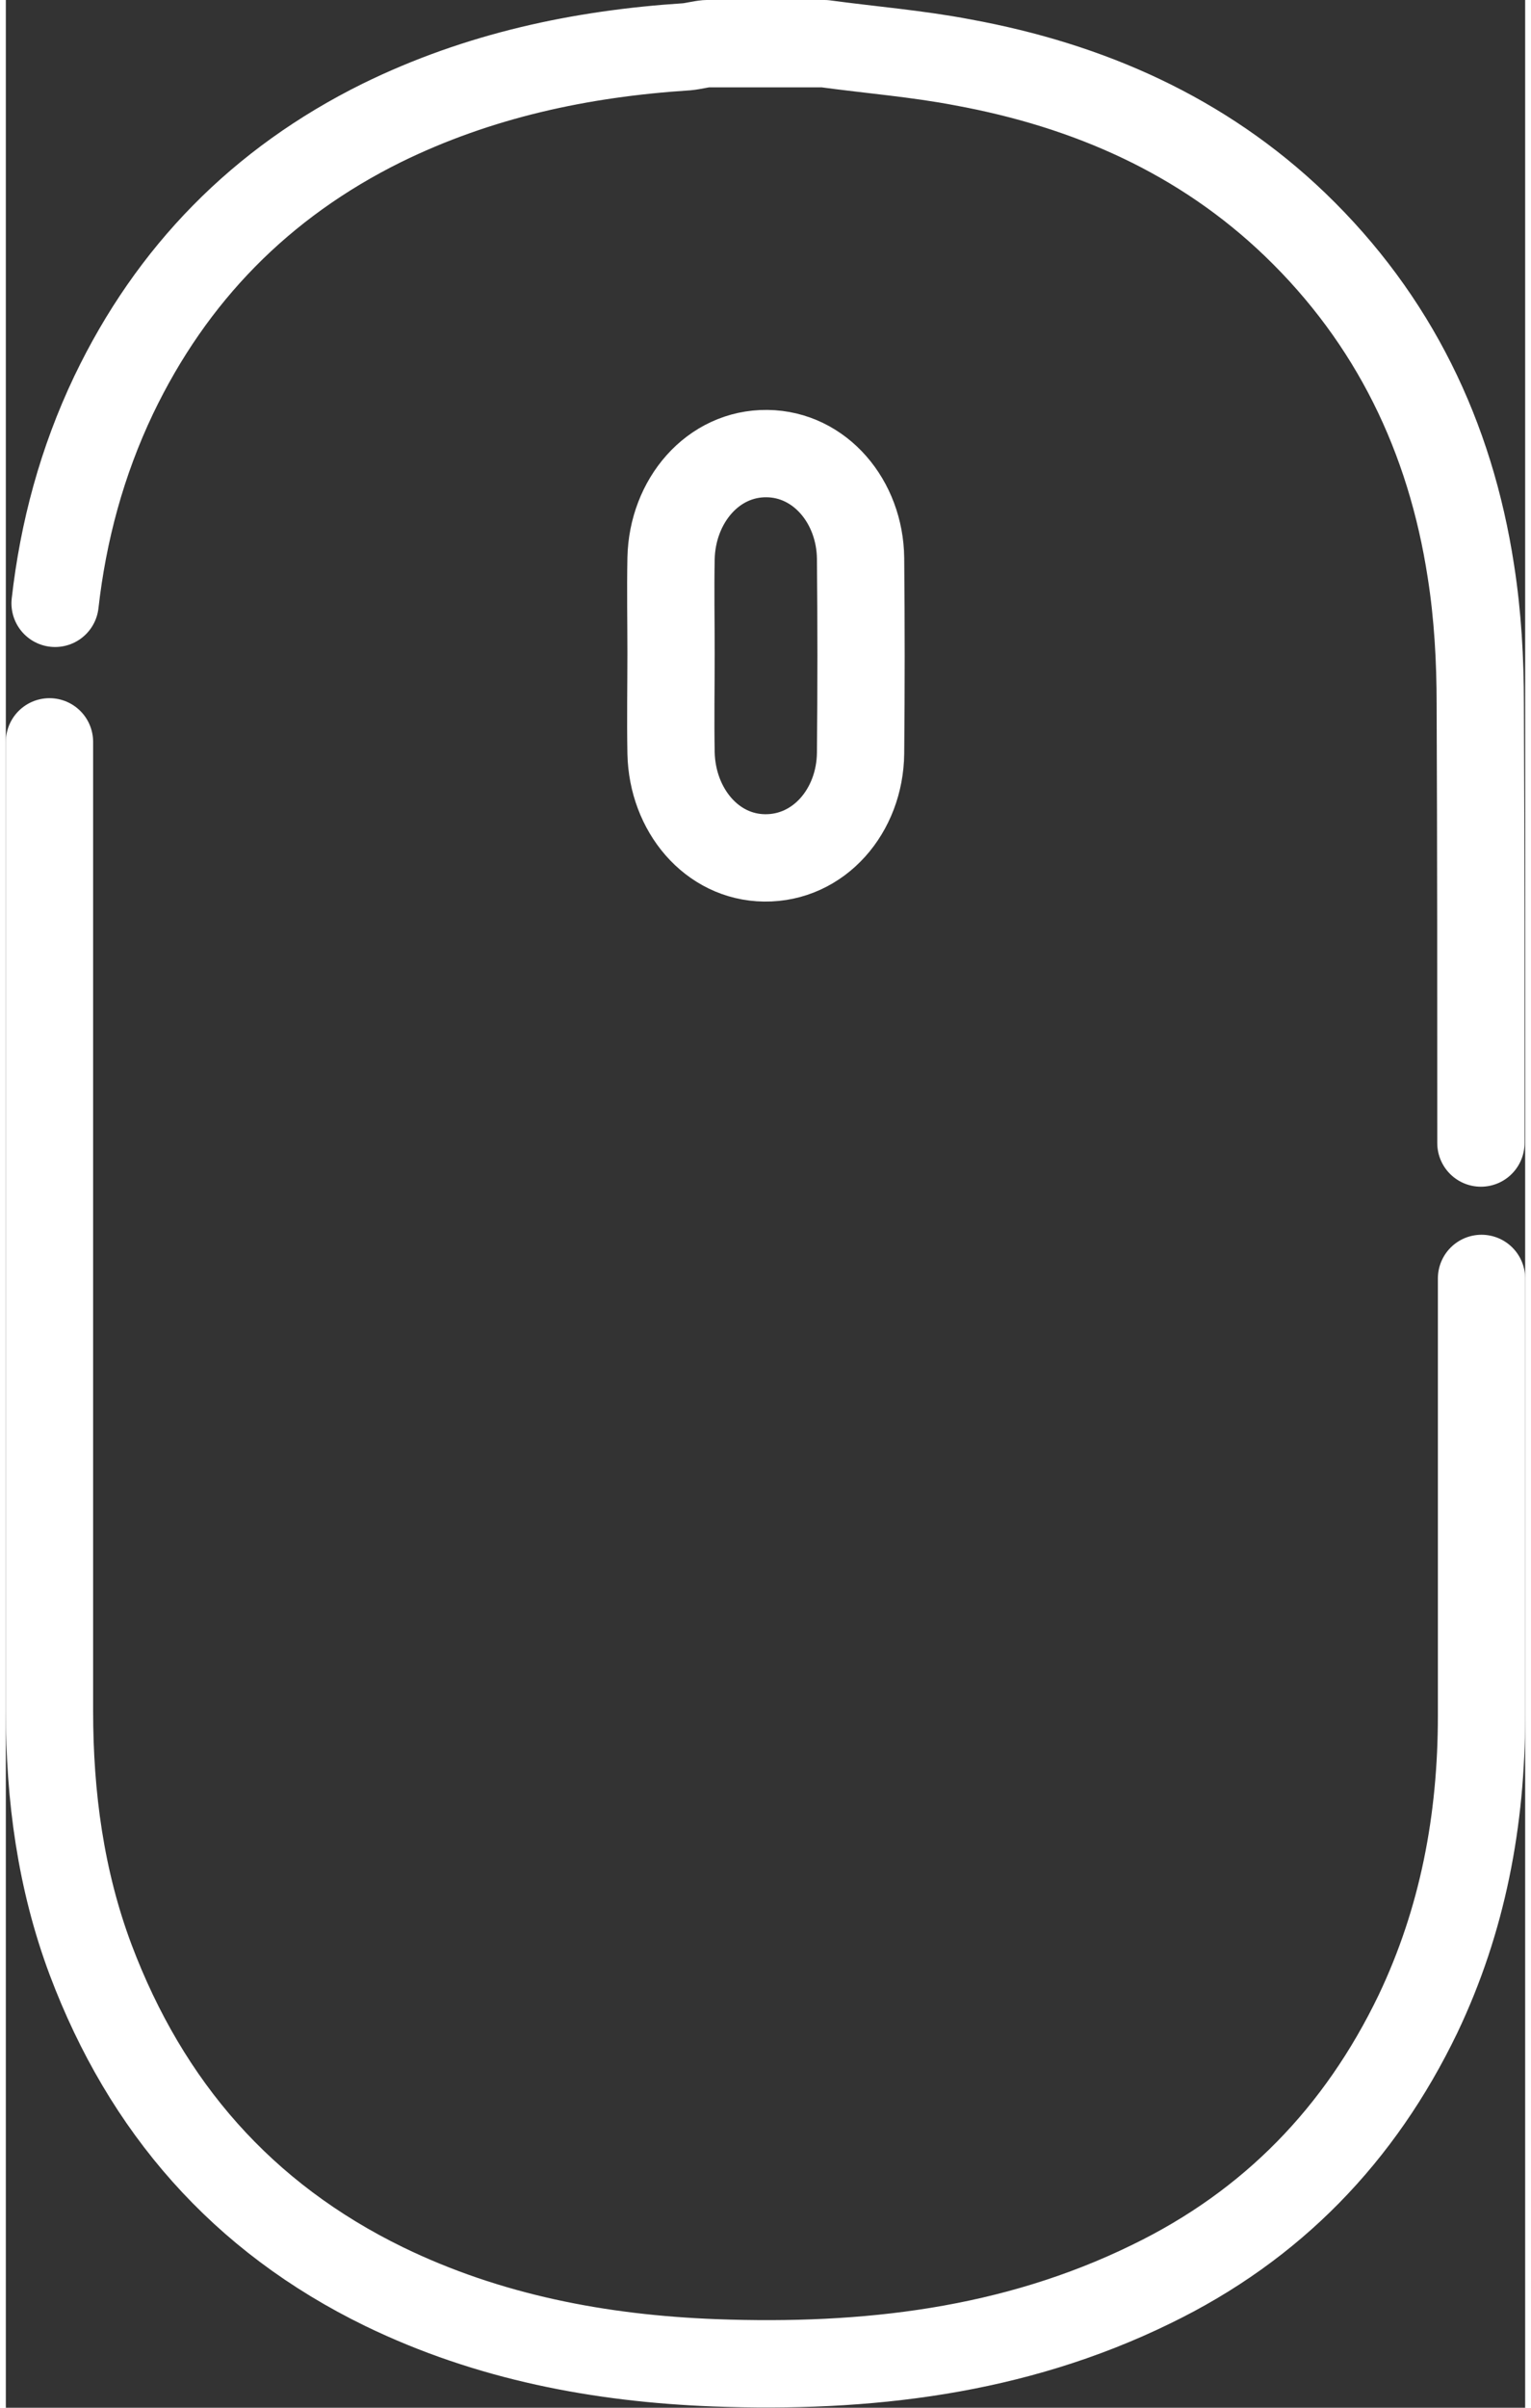
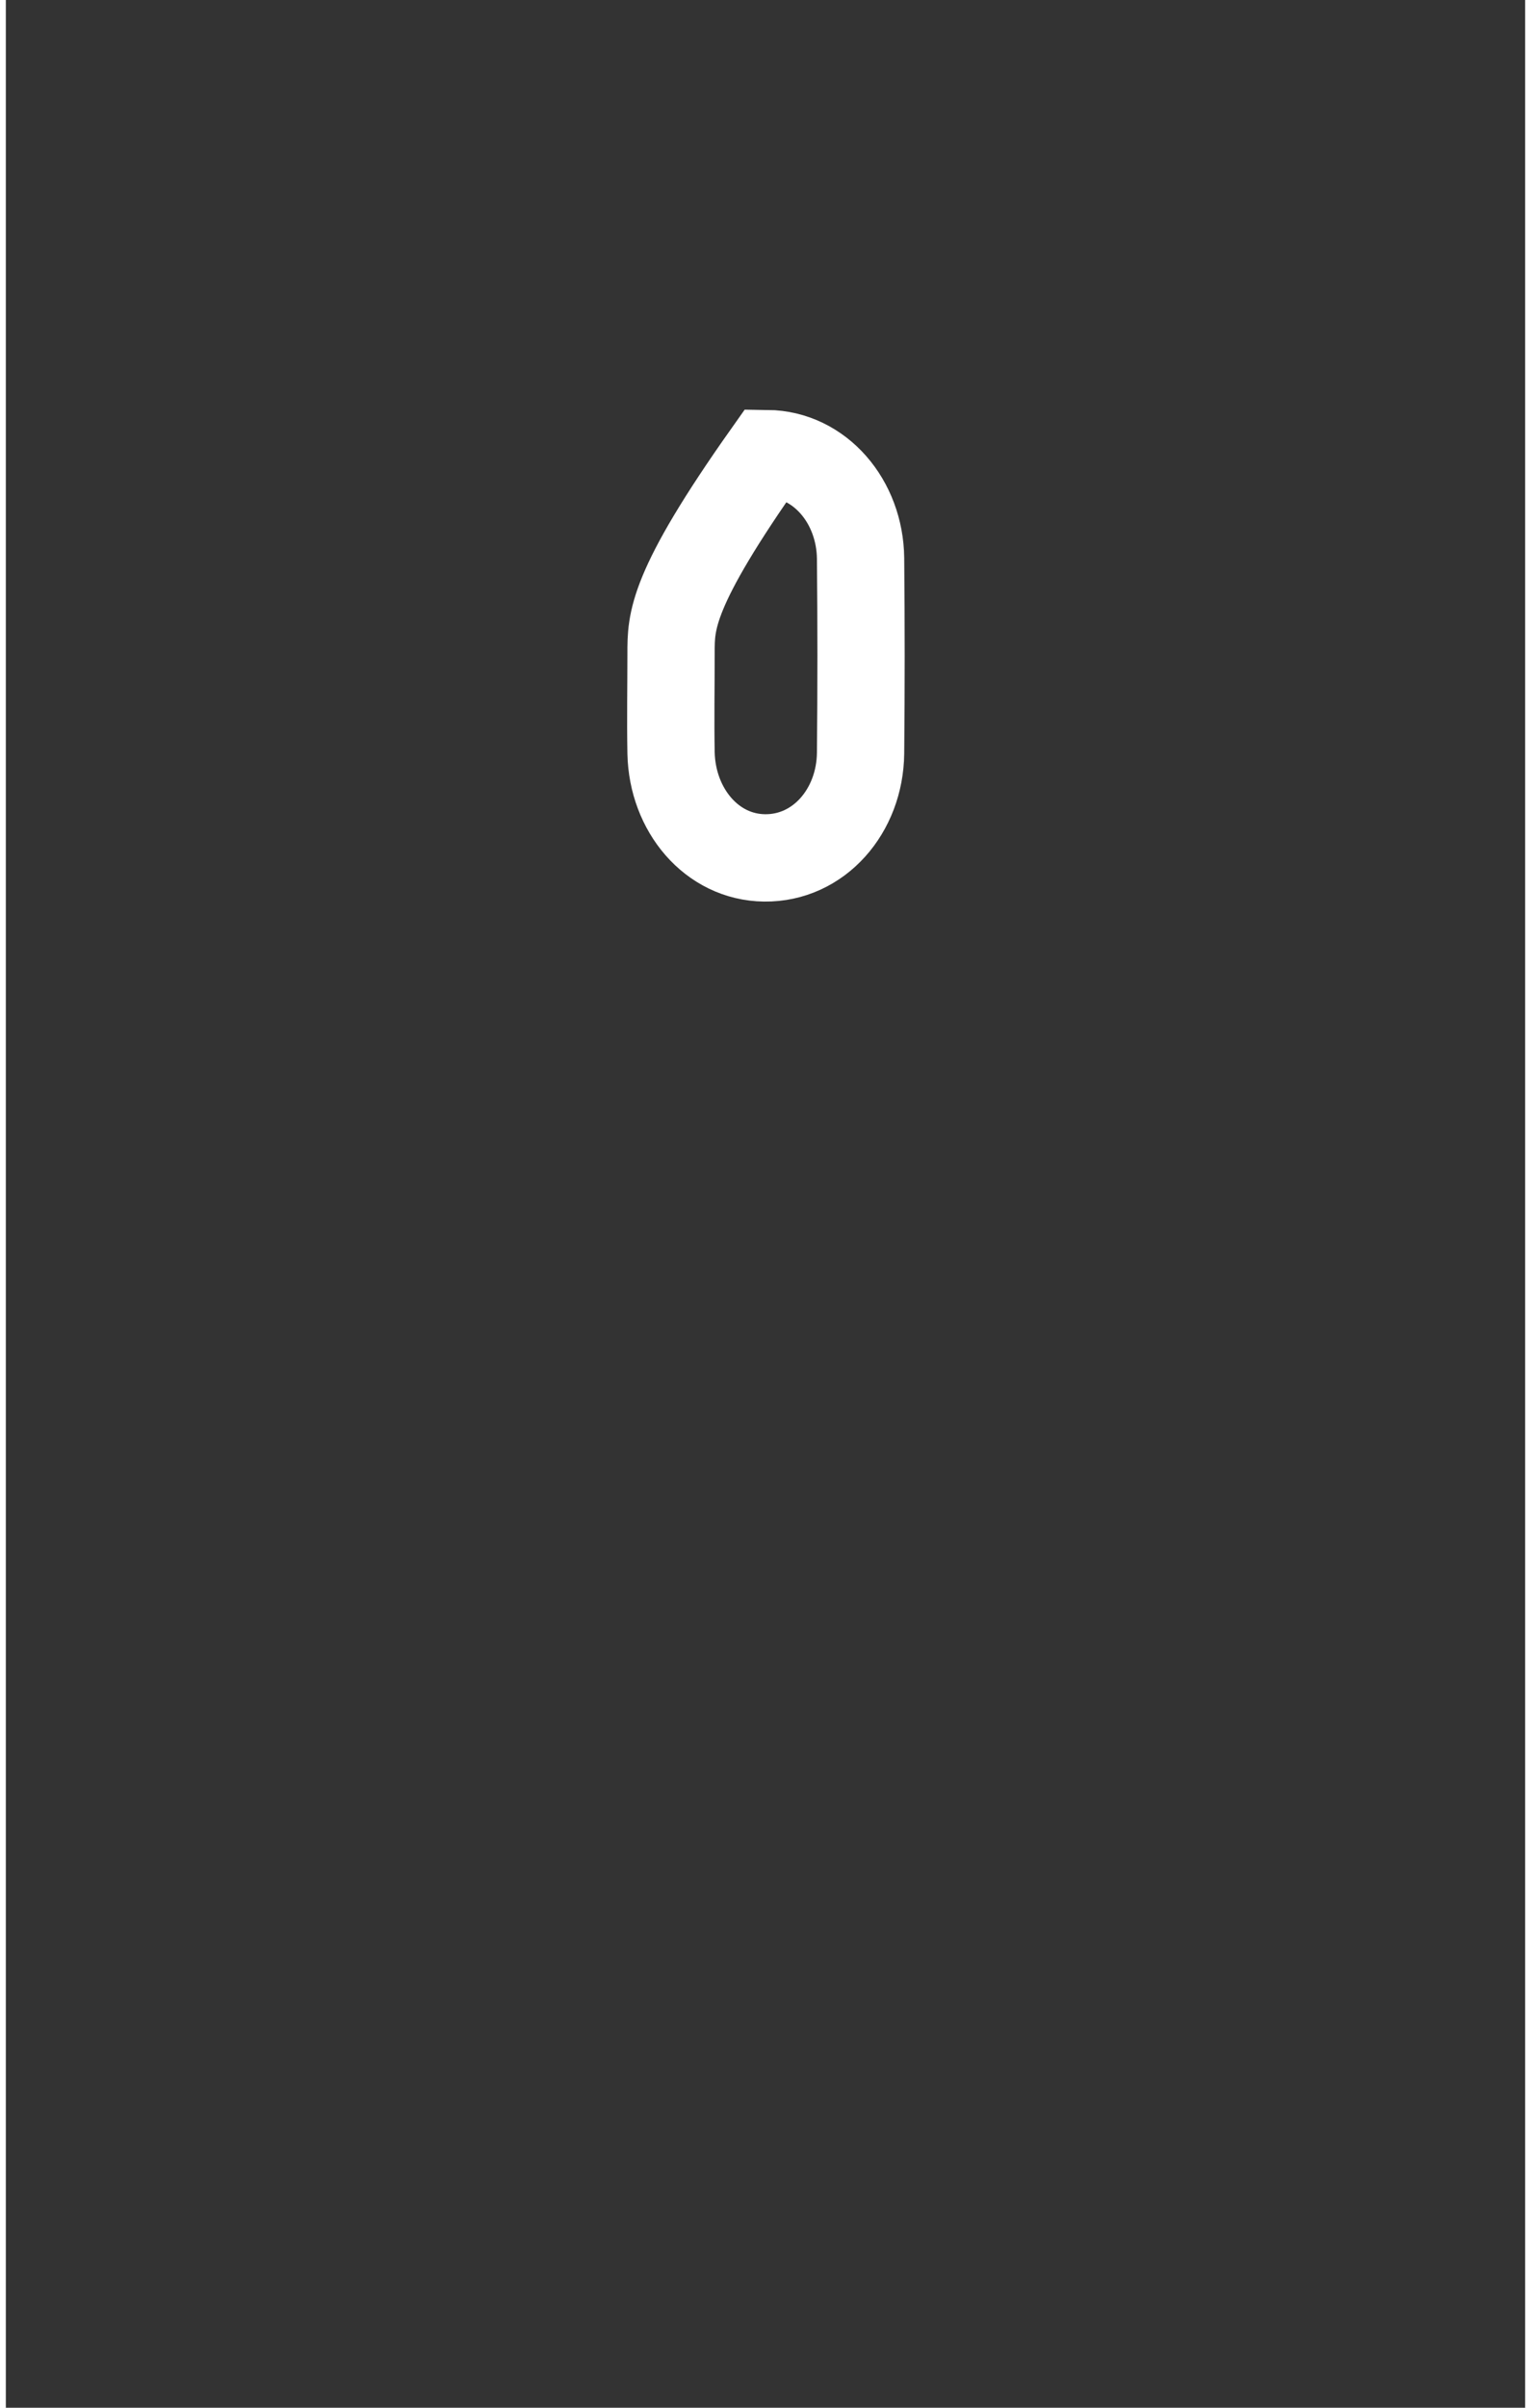
<svg xmlns="http://www.w3.org/2000/svg" version="1.1" id="Layer_1" x="0px" y="0px" width="35" height="55" viewBox="0 0 243.7 385.9" style="enable-background:new 0 0 243.7 385.9;" xml:space="preserve">
  <rect x="0" y="0" width="243.7" height="385.9" fill="#333333" stroke="none" />
  <style type="text/css">
	.st0{fill:none;stroke:#FFFFFF;stroke-width:14;stroke-linecap:round;stroke-linejoin:round;stroke-miterlimit:10;}
	.st1{fill:none;stroke:#FFFFFF;stroke-width:14;stroke-miterlimit:10;}
</style>
  <g>
-     <path class="st0" d="M7.9,96.7c1.3-11.5,4.3-22.7,9.4-33.4c9.3-19.4,23.6-34,43-43.6c15.5-7.6,31.9-11.1,48.9-12.2   c1.1-0.1,2.1-0.4,3.2-0.5c6.3,0,12.6,0,18.9,0c7.4,1,14.9,1.6,22.2,3c20.2,3.7,38.4,11.7,53.3,26c15.8,15.2,24.9,34,28.2,55.6   c1.1,7,1.5,14.2,1.5,21.3c0.1,23.4,0.1,46.9,0.1,70.3" />
    <path class="st0" d="M236.5,204.9" />
-     <path class="st0" d="M236.7,204.9c0,18.4,0,51.7,0,70.1c0,16.7-3,32.7-10.2,47.8c-9.3,19.3-23.4,33.9-42.8,43.3   c-22.1,10.8-45.7,13.5-70,12.6c-18.4-0.7-36.3-4.1-53-12.2c-22.8-11.1-38.2-28.8-47.1-52.4C8.8,301.3,7,287.9,7,274.2   c0-51.8,0-103.6,0-155.3" />
-     <path class="st1" d="M106.7,104.7c0,5.3-0.1,10.6,0,16c0.2,9.1,6.5,16.7,15,16.8c8.7,0.1,15.3-7.5,15.4-16.8   c0.1-10.4,0.1-20.8,0-31.2c-0.1-9.1-6.5-16.7-15-16.8c-8.7-0.1-15.2,7.6-15.4,16.8C106.6,94.6,106.7,99.6,106.7,104.7z" />
+     <path class="st1" d="M106.7,104.7c0,5.3-0.1,10.6,0,16c0.2,9.1,6.5,16.7,15,16.8c8.7,0.1,15.3-7.5,15.4-16.8   c0.1-10.4,0.1-20.8,0-31.2c-0.1-9.1-6.5-16.7-15-16.8C106.6,94.6,106.7,99.6,106.7,104.7z" />
  </g>
</svg>